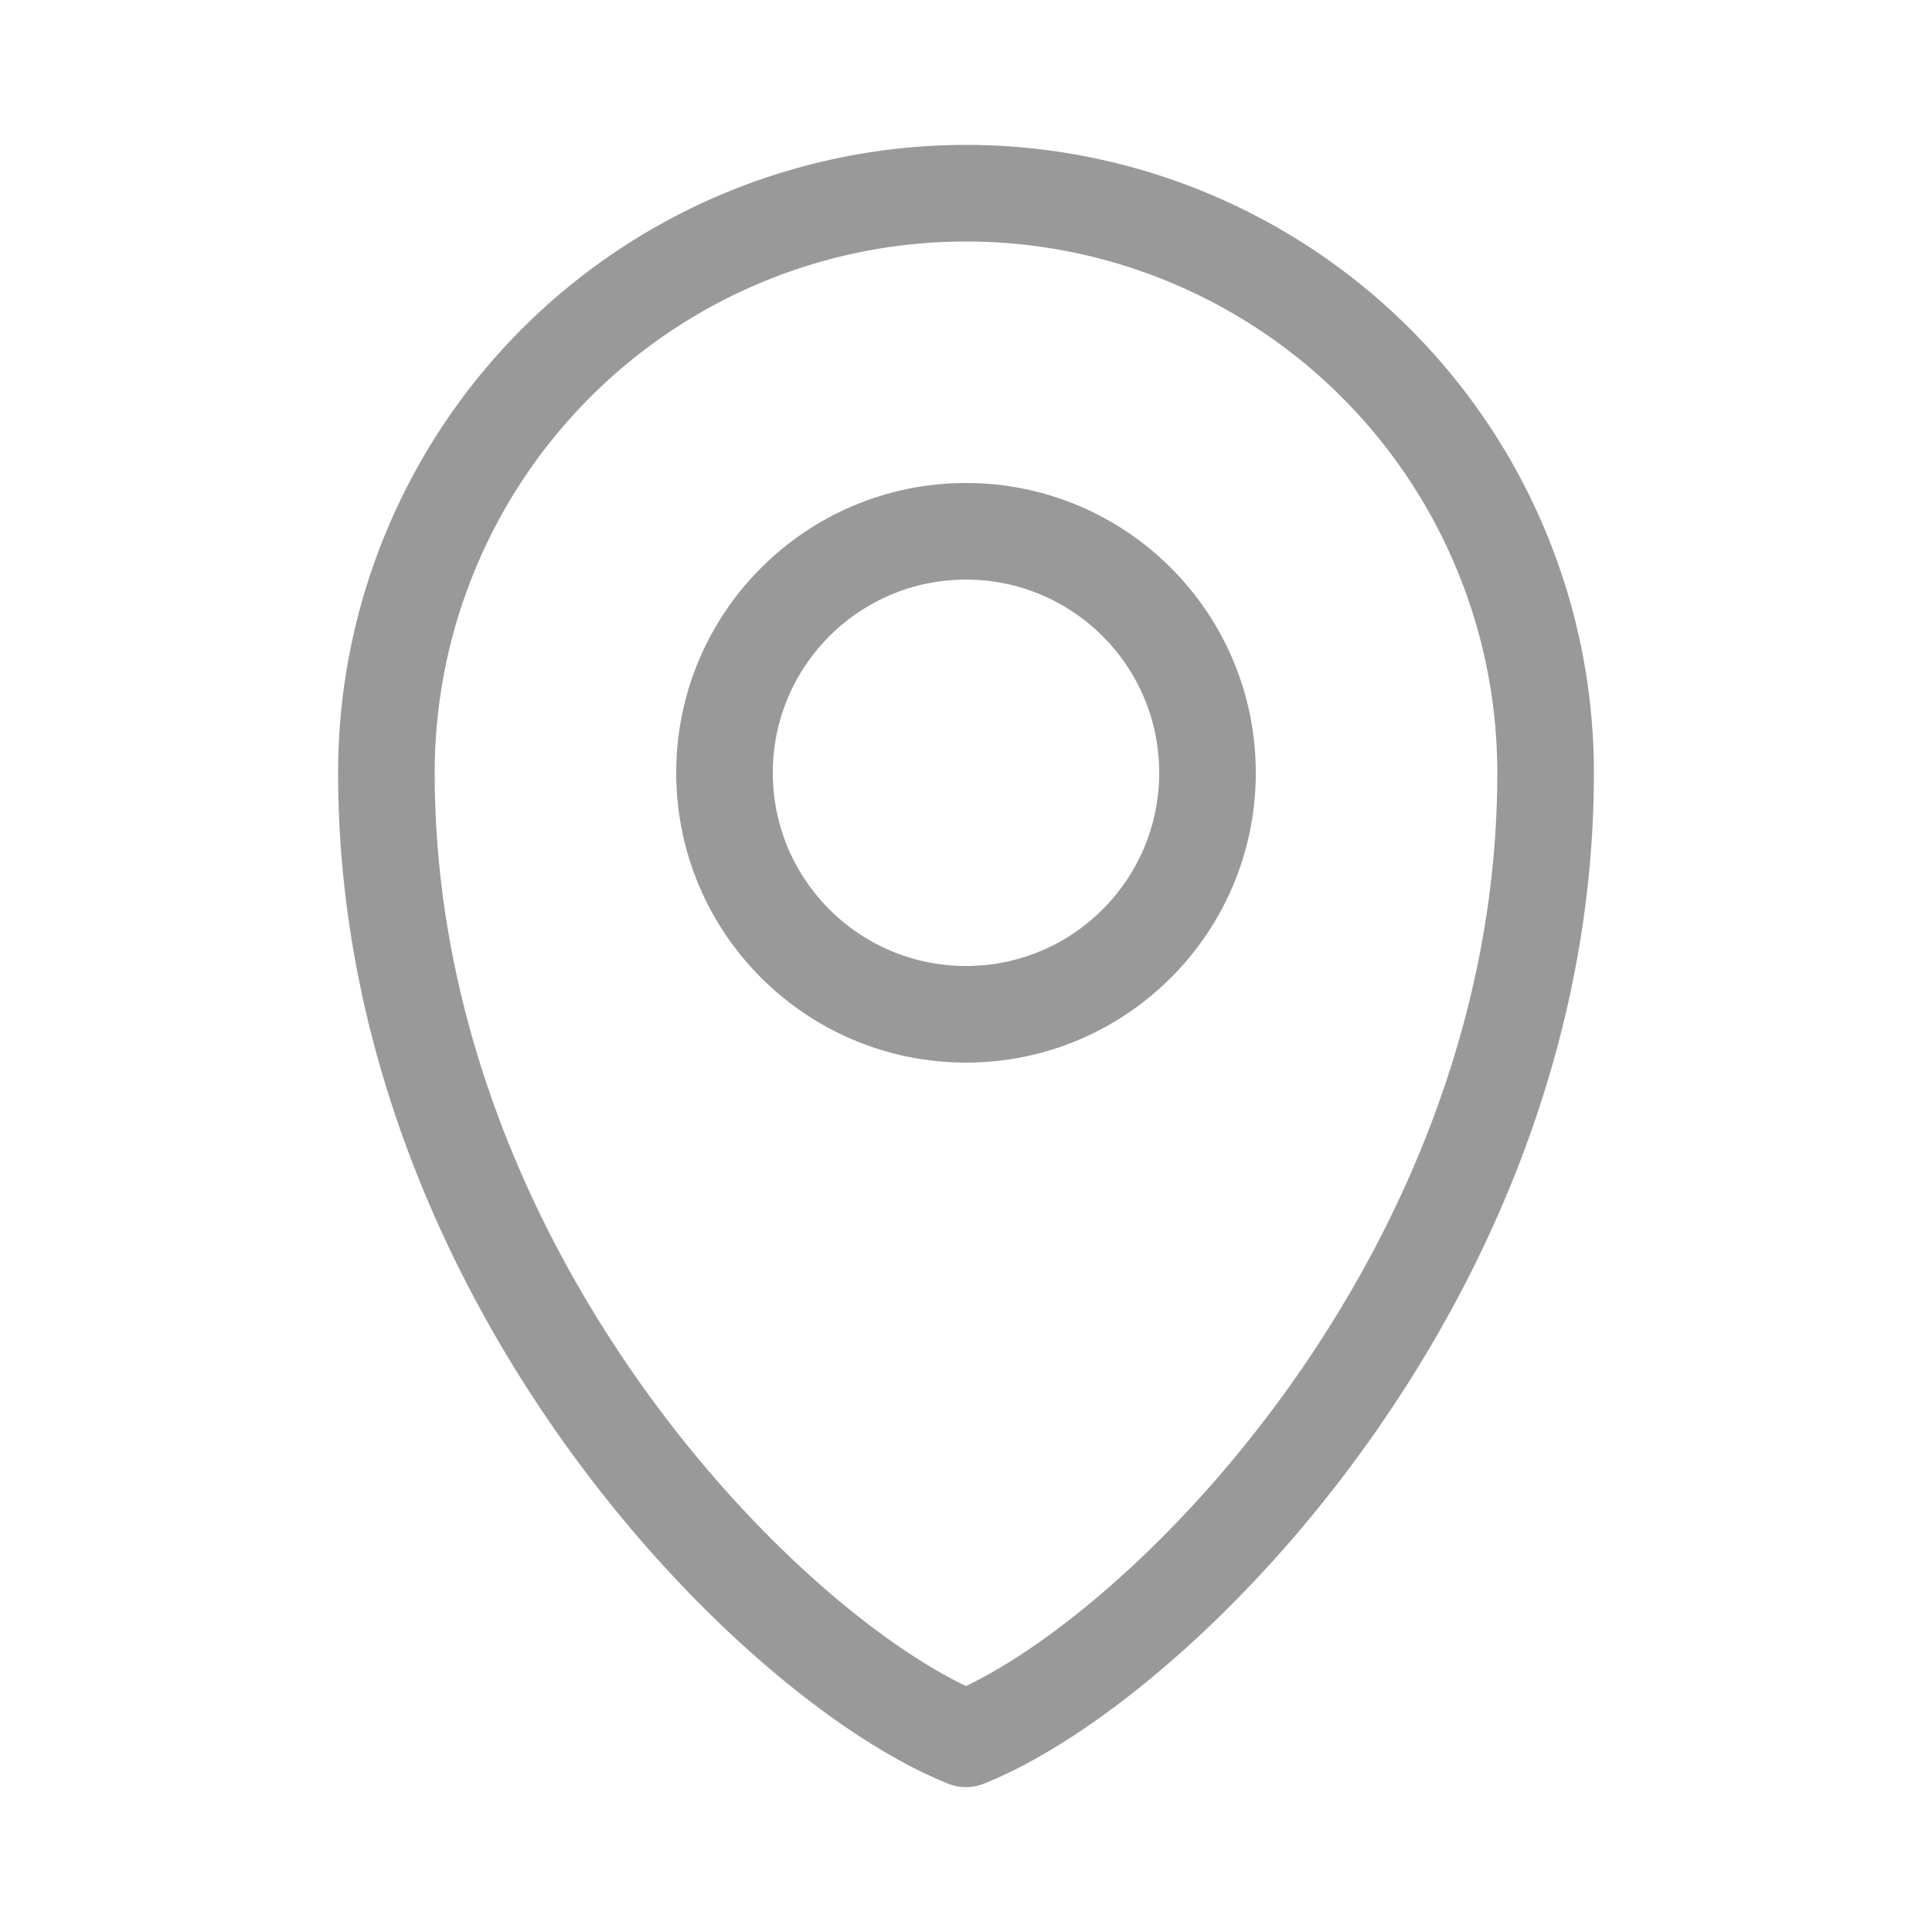
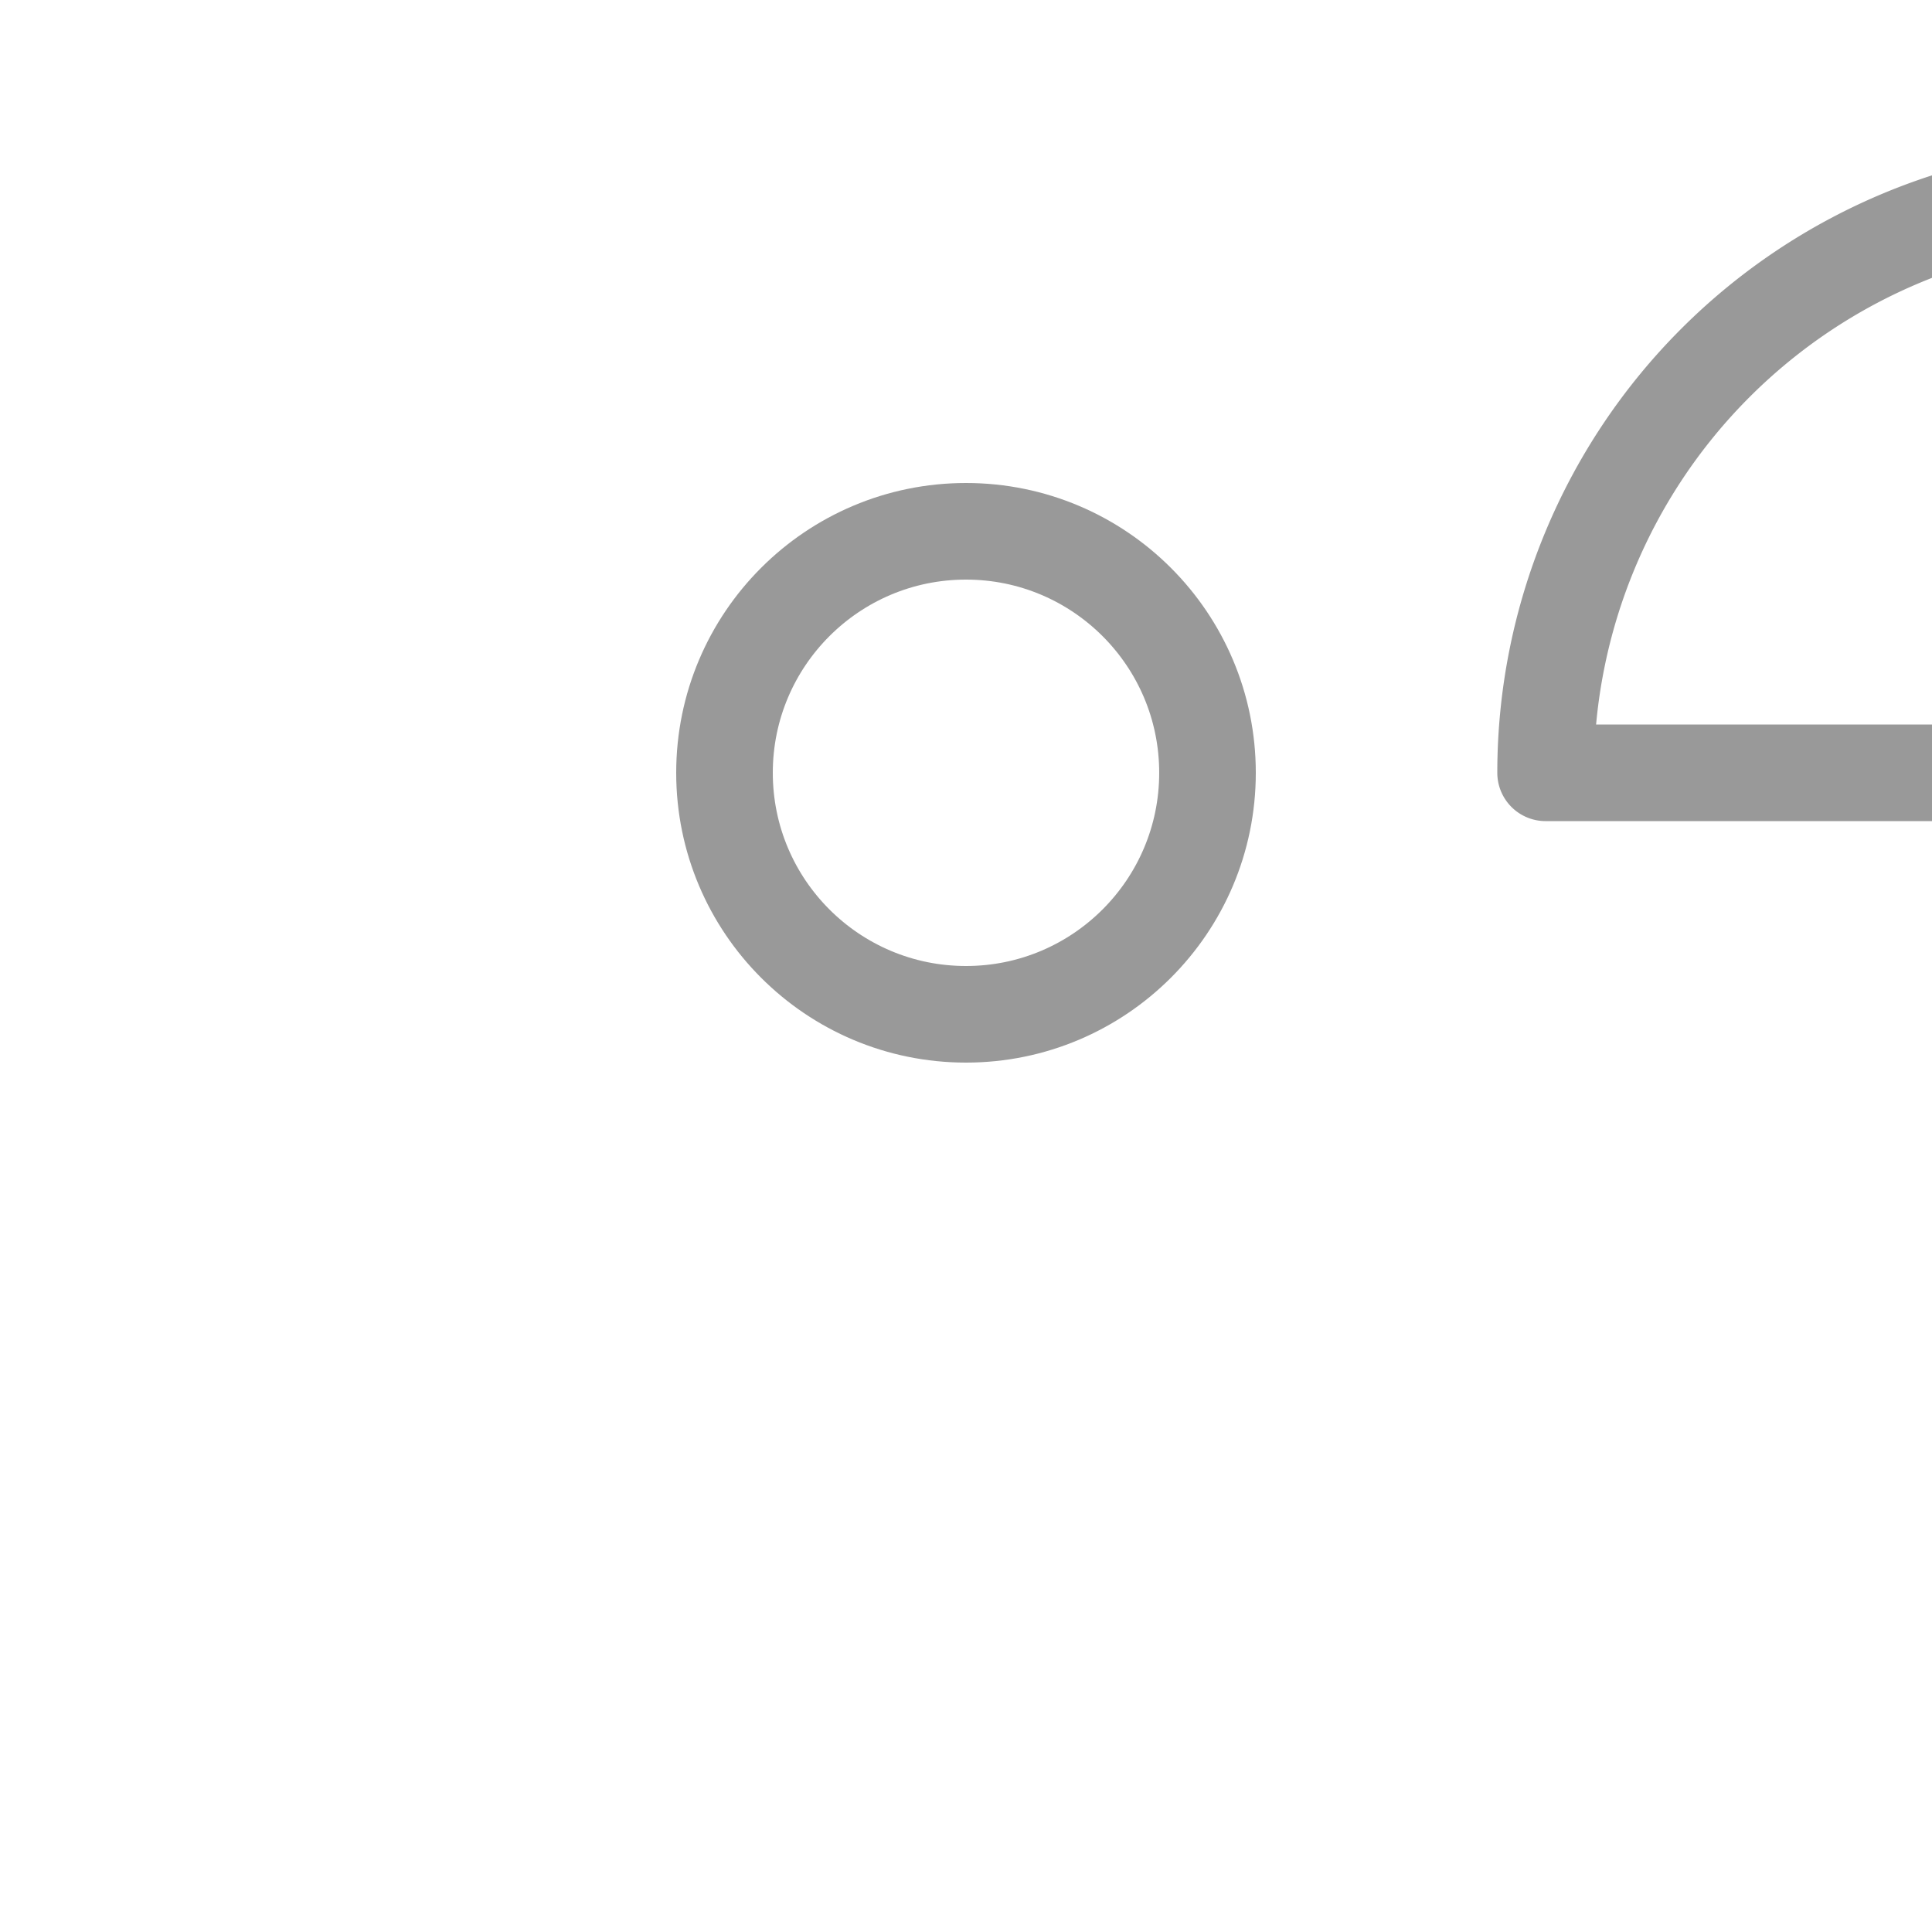
<svg xmlns="http://www.w3.org/2000/svg" width="40" height="40" viewBox="0 0 40 40">
  <defs>
    <clipPath id="clip-icon-location">
      <rect width="40" height="40" />
    </clipPath>
  </defs>
  <g id="icon-location" clip-path="url(#clip-icon-location)">
    <g id="Group_11180" data-name="Group 11180" transform="translate(-834 -3039)">
-       <rect id="Rectangle_88" data-name="Rectangle 88" width="40" height="40" transform="translate(834 3039)" fill="none" />
-       <path id="Path_43" data-name="Path 43" d="M24.5,12.5c0,10.4-8,18.4-12,20-4-1.6-12-9.6-12-20a12,12,0,0,1,24,0Z" transform="translate(841.5 3042.5)" fill="none" stroke="#999" stroke-linecap="round" stroke-linejoin="round" stroke-miterlimit="10" stroke-width="2" />
+       <path id="Path_43" data-name="Path 43" d="M24.5,12.5a12,12,0,0,1,24,0Z" transform="translate(841.5 3042.5)" fill="none" stroke="#999" stroke-linecap="round" stroke-linejoin="round" stroke-miterlimit="10" stroke-width="2" />
      <circle id="Ellipse_13" data-name="Ellipse 13" cx="5" cy="5" r="5" transform="translate(849 3050)" fill="none" stroke="#999" stroke-linecap="round" stroke-linejoin="round" stroke-miterlimit="10" stroke-width="2" />
    </g>
  </g>
</svg>